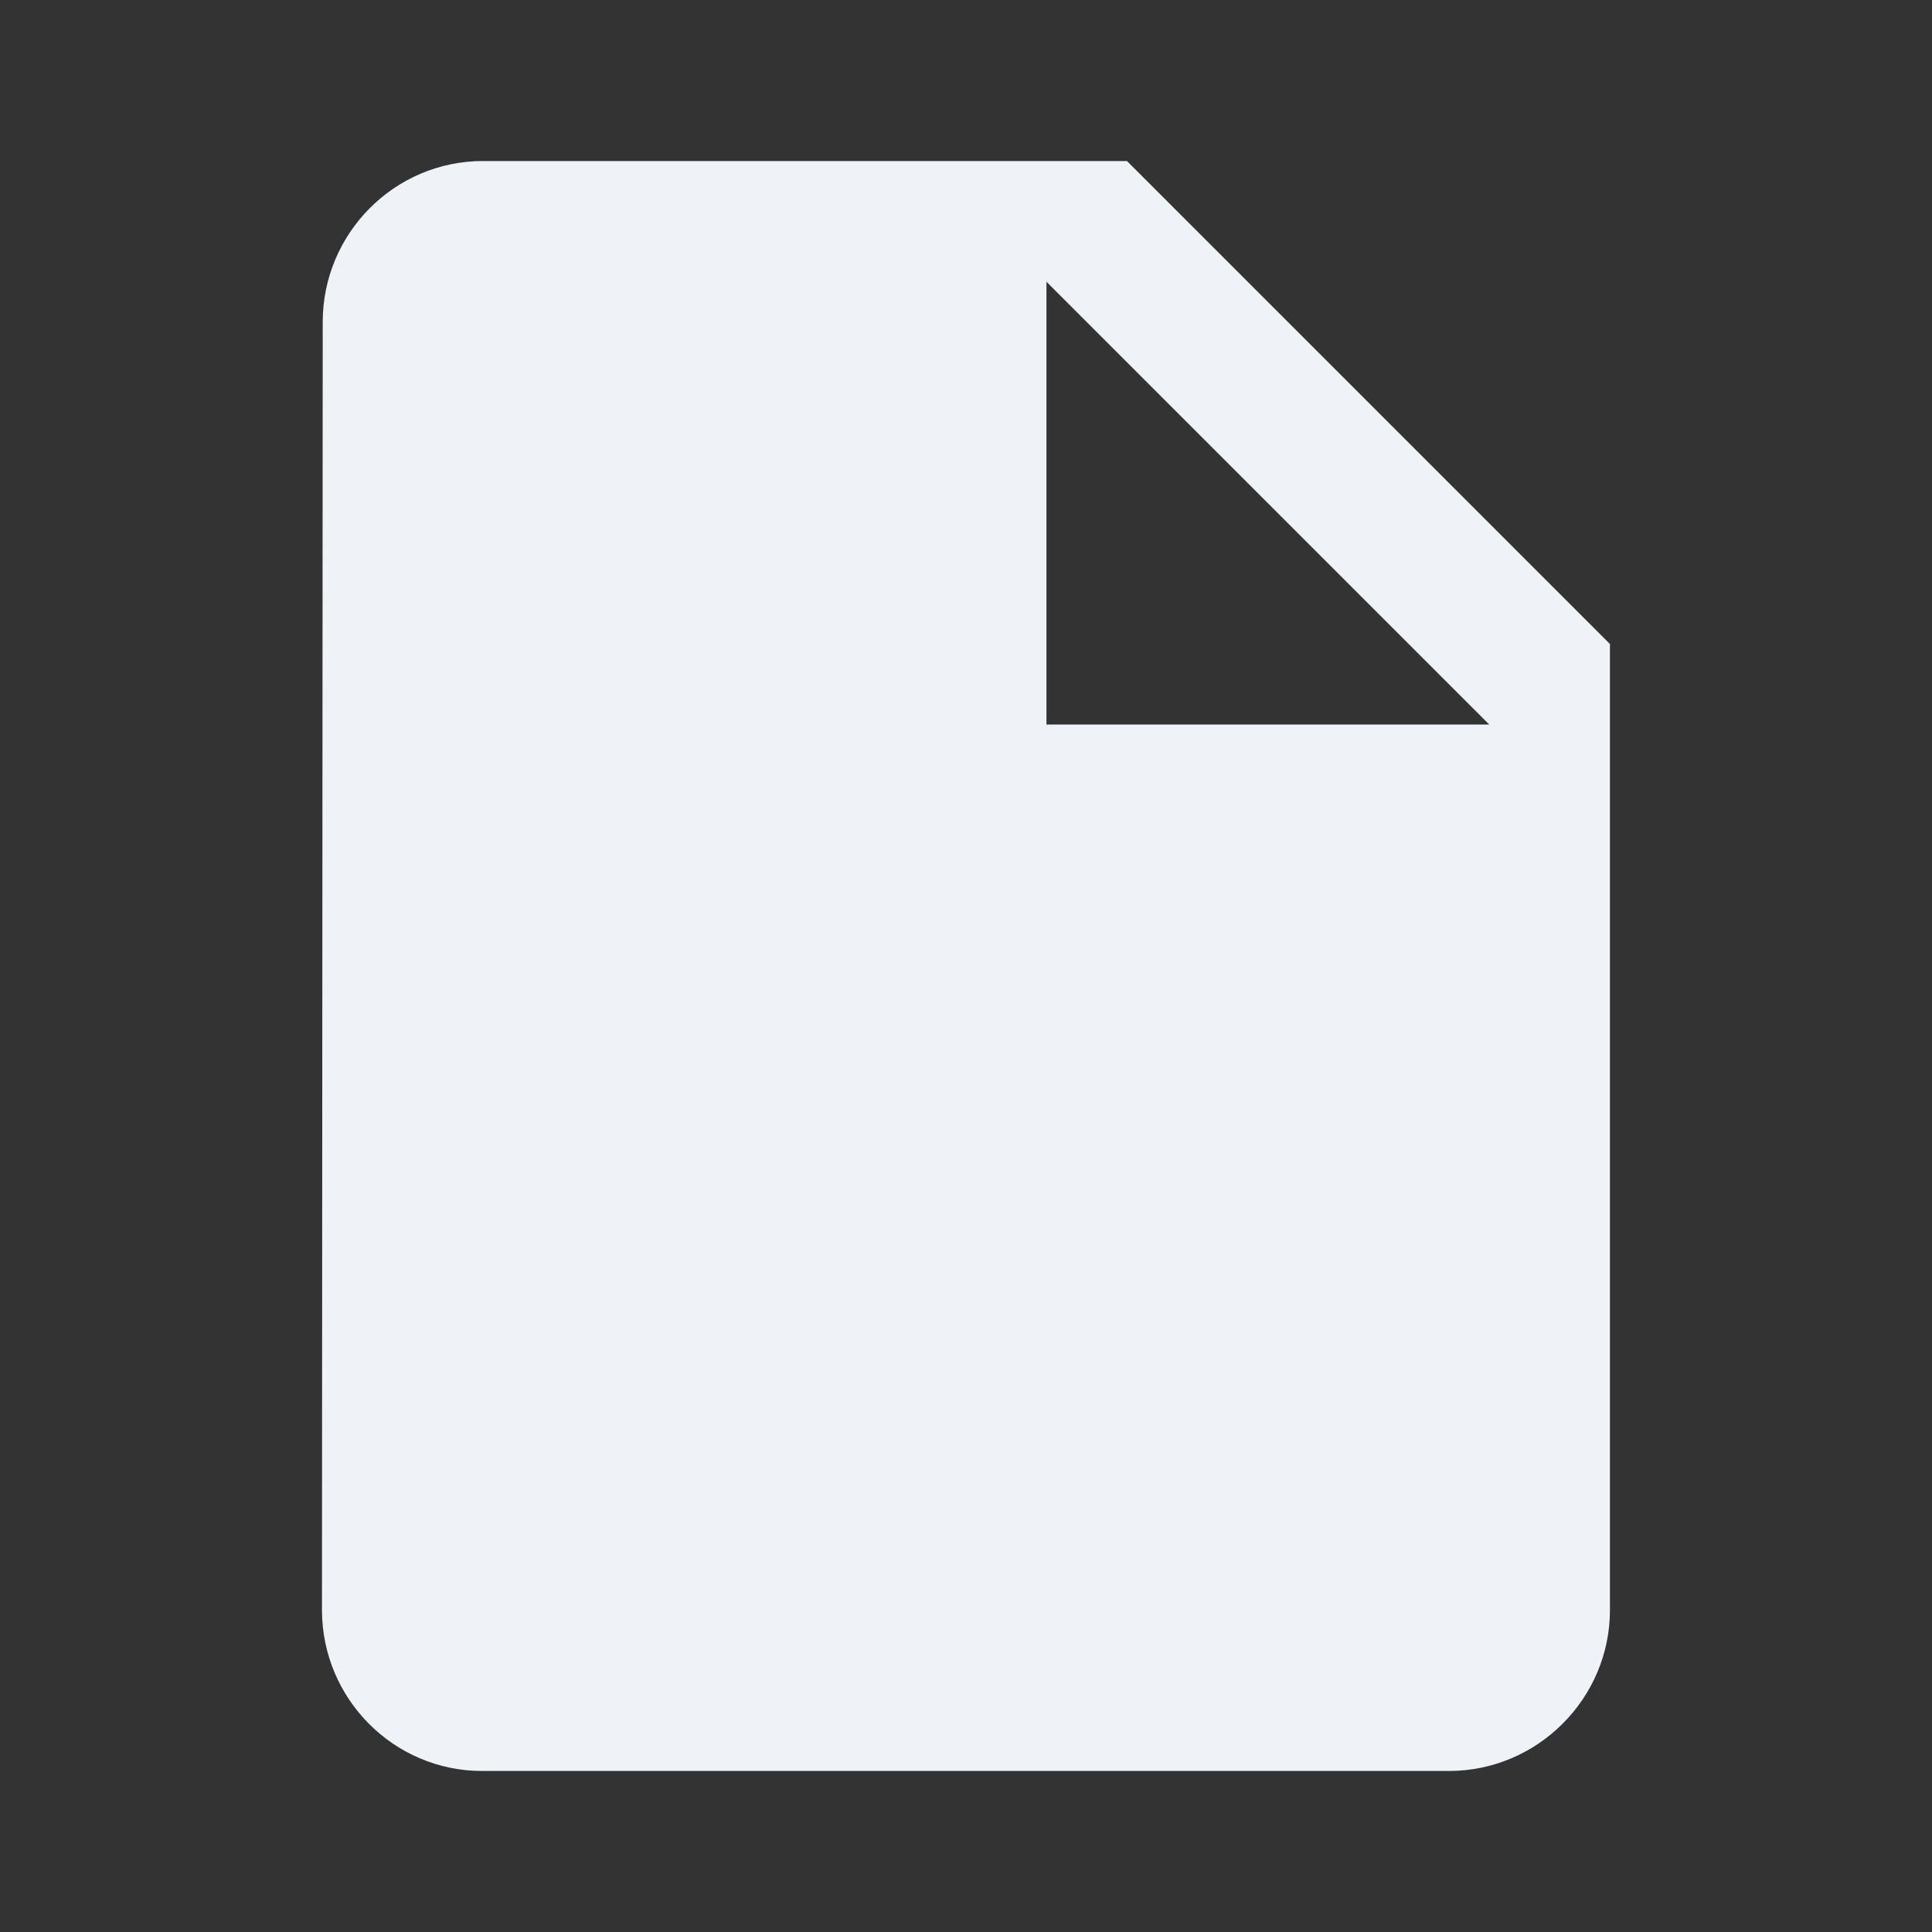
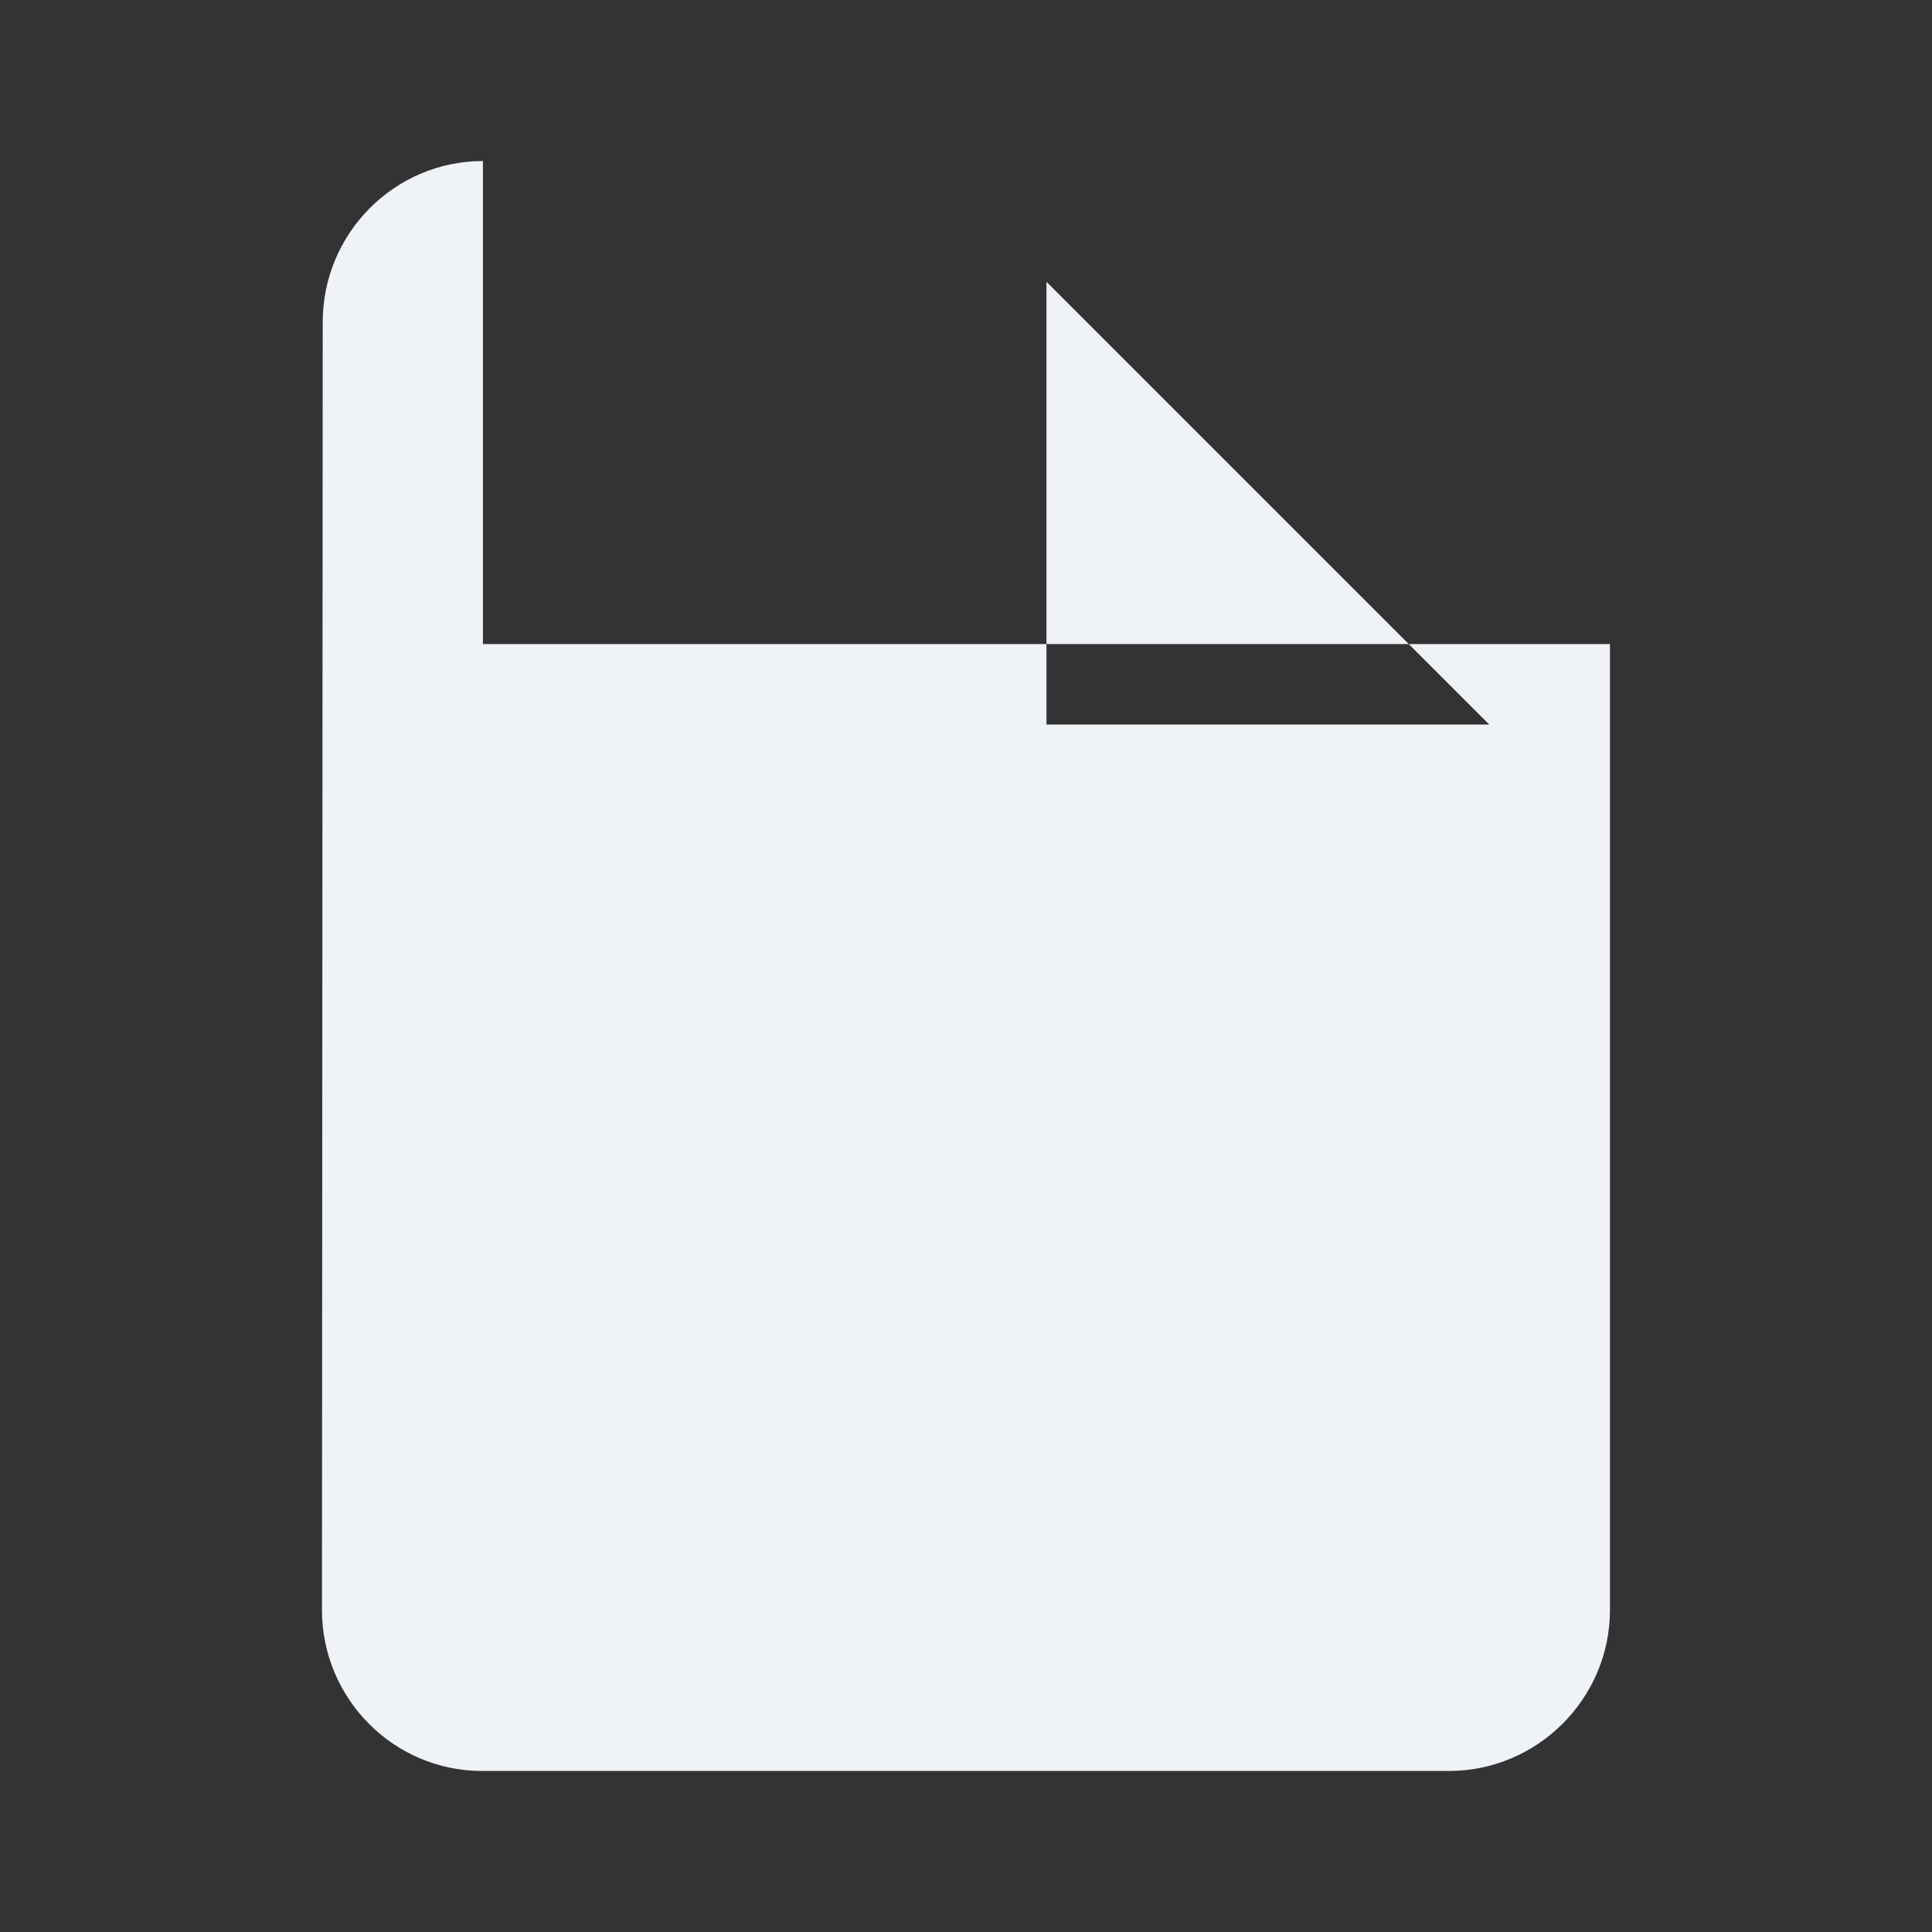
<svg xmlns="http://www.w3.org/2000/svg" width="26" height="26" viewBox="0 0 26 26" fill="none">
  <rect x="0" y="0" width="26" height="26" fill="#333333" stroke="none" />
-   <path d="M6.499 2.167C5.308 2.167 4.343 3.142 4.343 4.333L4.333 21.667C4.333 22.858 5.297 23.833 6.488 23.833H19.499C20.691 23.833 21.666 22.858 21.666 21.667V8.667L15.166 2.167H6.499ZM14.083 9.75V3.792L20.041 9.75H14.083Z" fill="rgba(239, 242, 246, 1)" />
+   <path d="M6.499 2.167C5.308 2.167 4.343 3.142 4.343 4.333L4.333 21.667C4.333 22.858 5.297 23.833 6.488 23.833H19.499C20.691 23.833 21.666 22.858 21.666 21.667V8.667H6.499ZM14.083 9.75V3.792L20.041 9.75H14.083Z" fill="rgba(239, 242, 246, 1)" />
</svg>